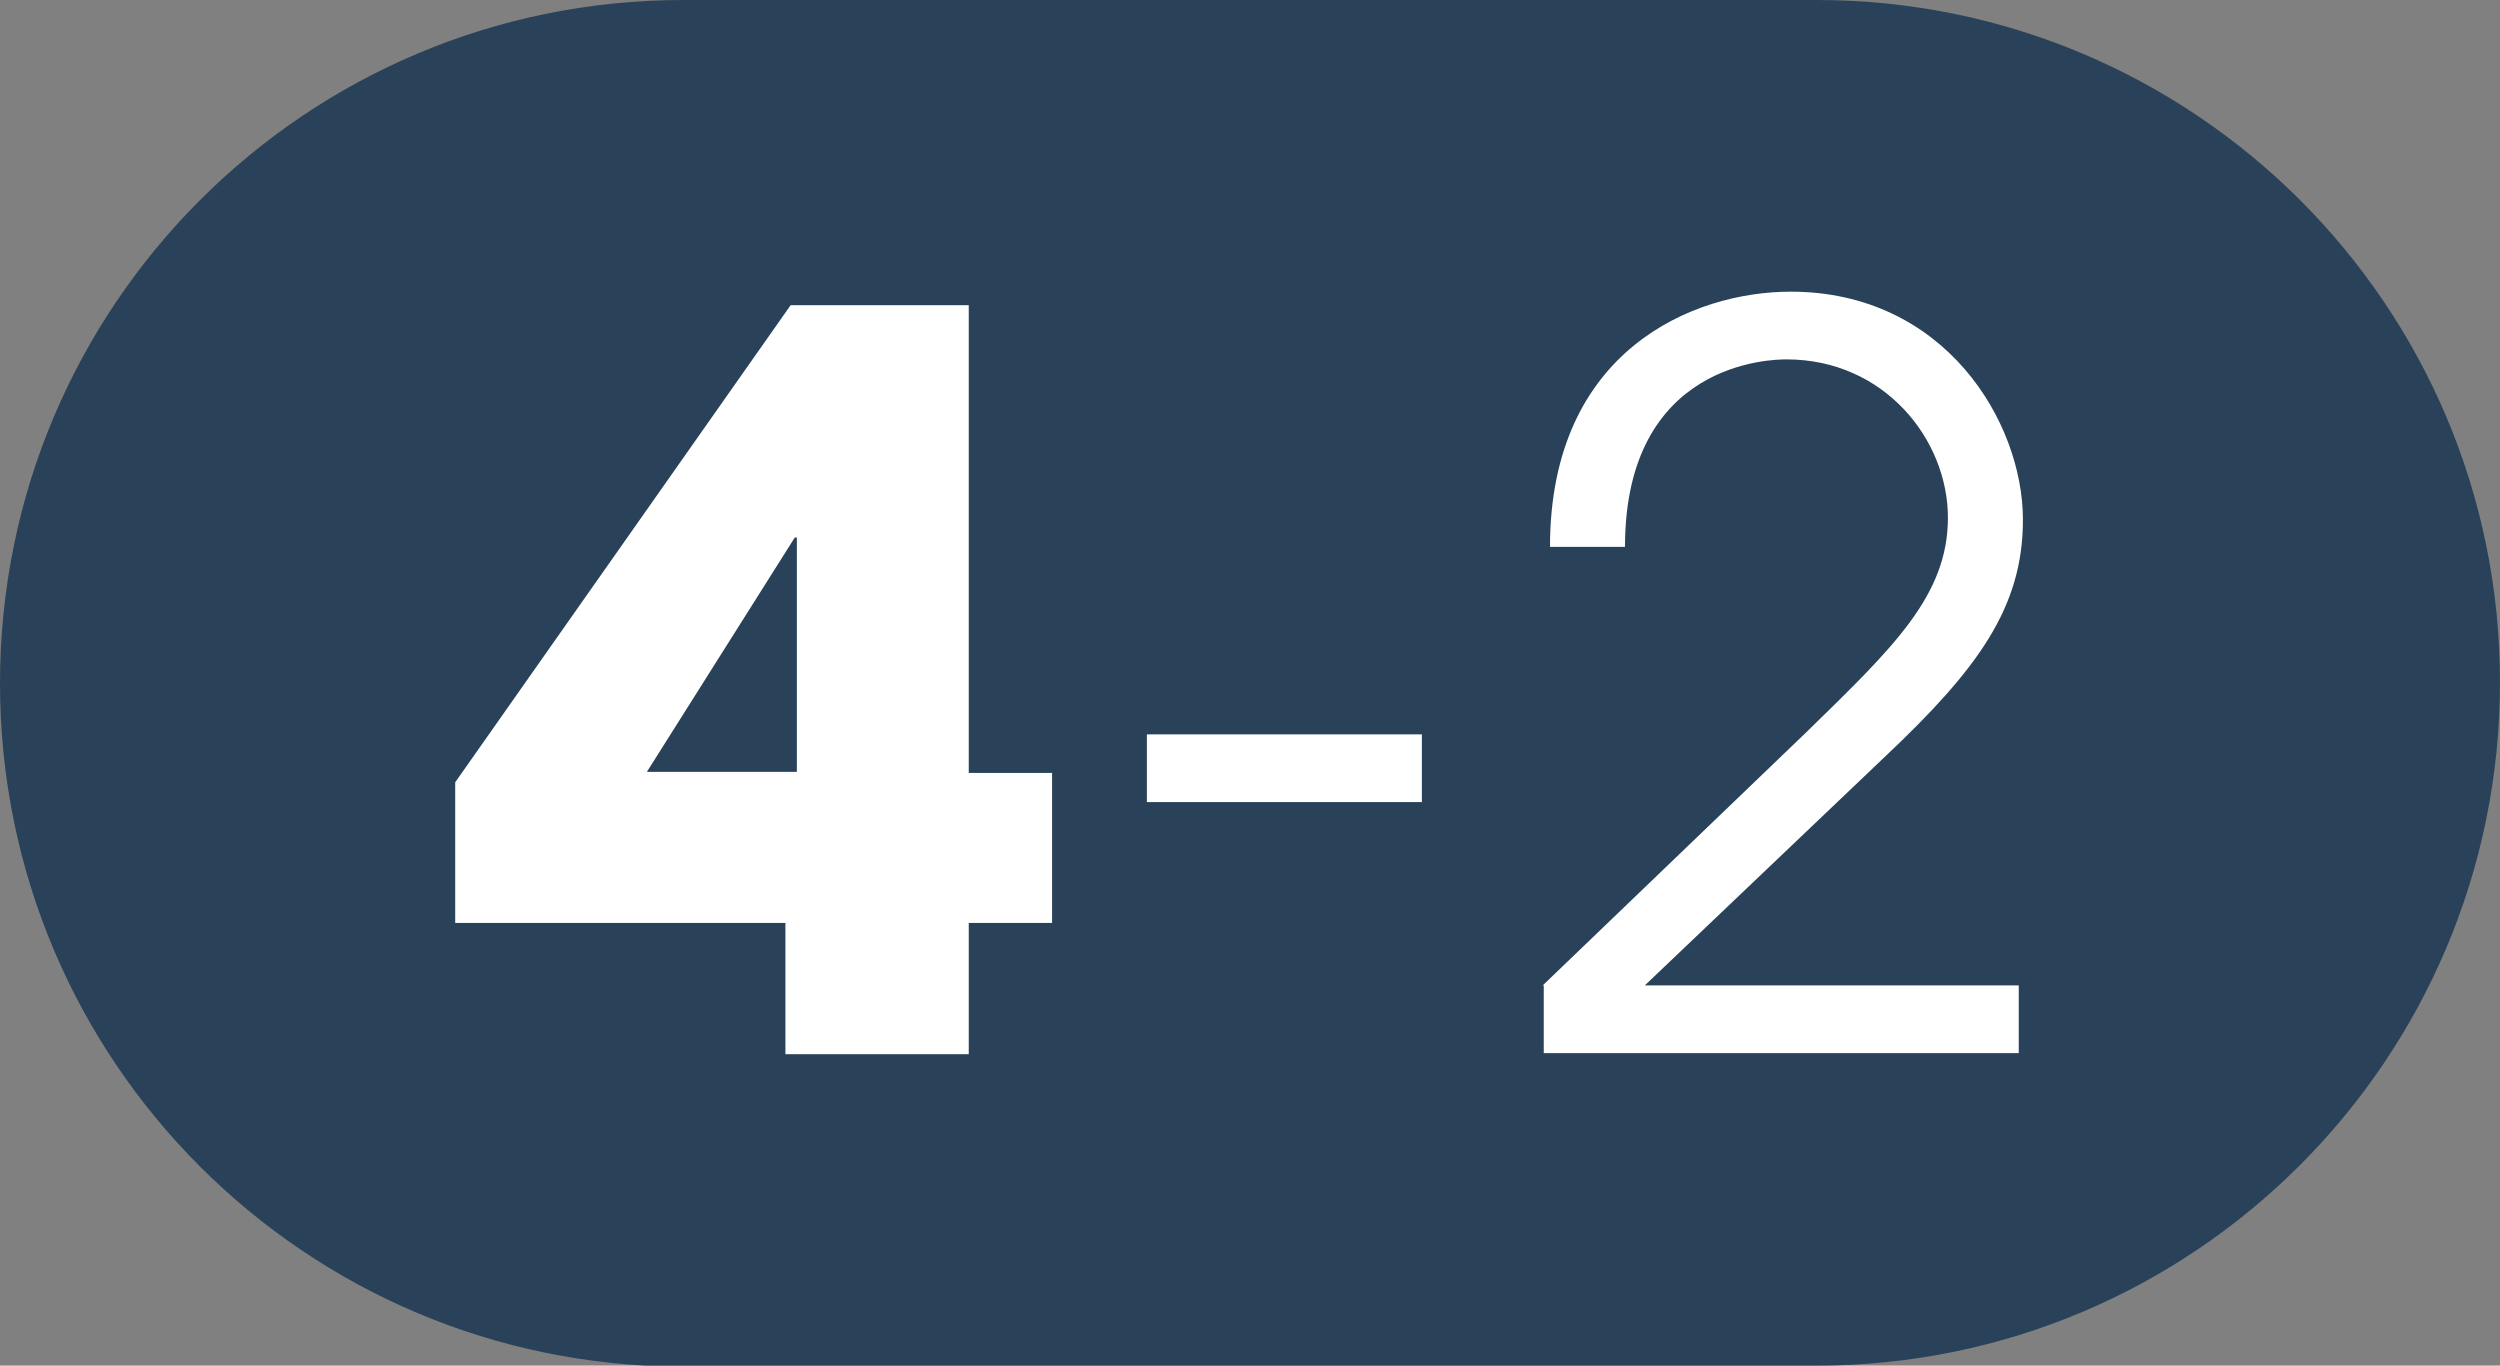
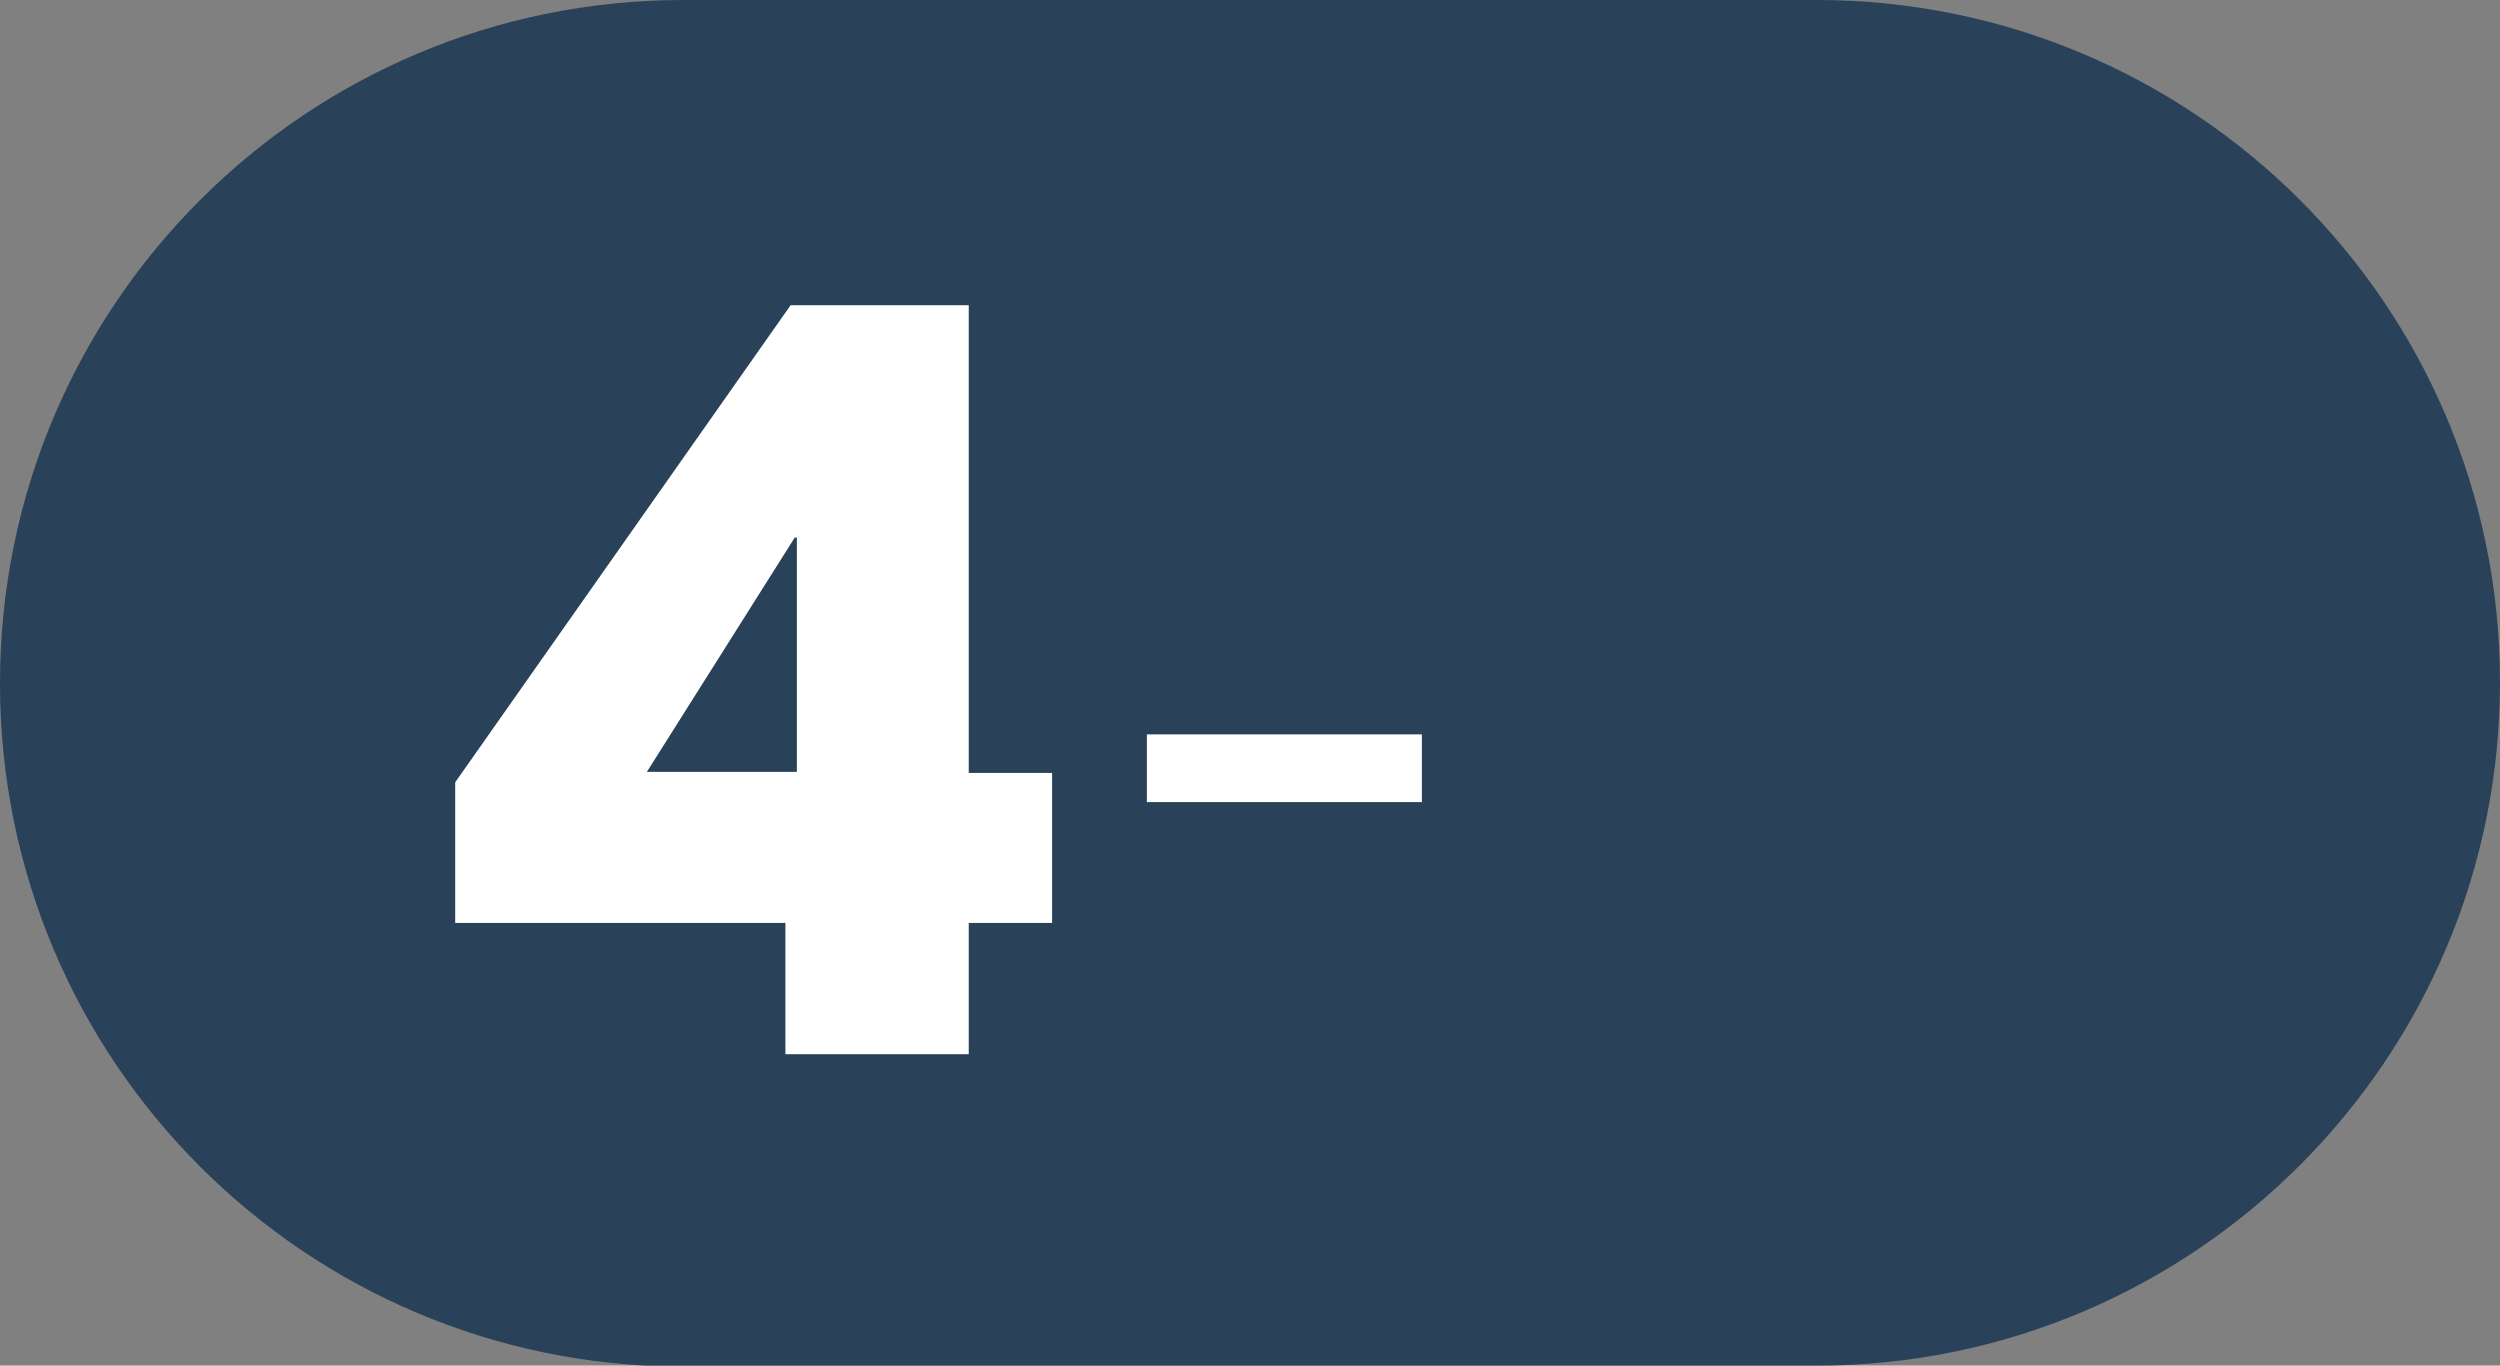
<svg xmlns="http://www.w3.org/2000/svg" id="_レイヤー_2" data-name="レイヤー 2" width="24" height="13.11" viewBox="0 0 24 13.11">
  <rect x="0" y="0" width="24" height="13.11" fill="#808080" stroke="none" />
  <defs>
    <style>
      .cls-1 {
        fill: #294259;
      }

      .cls-1, .cls-2 {
        stroke-width: 0px;
      }

      .cls-2 {
        fill: #fff;
      }
    </style>
  </defs>
  <g id="_合番" data-name="合番">
    <g>
      <path class="cls-1" d="M17.44,13.11c3.62,0,6.56-2.94,6.56-6.56S21.06,0,17.44,0H6.56C2.94,0,0,2.93,0,6.56s2.94,6.56,6.56,6.56h10.88Z" />
      <g>
-         <path class="cls-2" d="M4.37,8.85v-1.34l3.22-4.58h1.71v4.49h.8v1.44h-.8v1.26h-1.76v-1.26h-3.17ZM7.65,7.41v-2.25h-.02l-1.42,2.25h1.44Z" />
+         <path class="cls-2" d="M4.37,8.85v-1.34l3.22-4.58h1.71v4.49h.8v1.44h-.8v1.26h-1.76v-1.26h-3.17M7.65,7.41v-2.25h-.02l-1.42,2.25h1.44Z" />
        <path class="cls-2" d="M13.65,7.05v.65h-2.64v-.65h2.64Z" />
-         <path class="cls-2" d="M14.81,9.46l2.53-2.43c.83-.81,1.36-1.31,1.36-2.06s-.61-1.52-1.55-1.52c-.14,0-1.55.02-1.55,1.8h-.72c0-1.89,1.38-2.45,2.31-2.45,1.48,0,2.23,1.25,2.23,2.19,0,.84-.43,1.43-1.32,2.27l-2.31,2.2h3.59v.65h-4.56v-.65Z" />
      </g>
    </g>
  </g>
</svg>